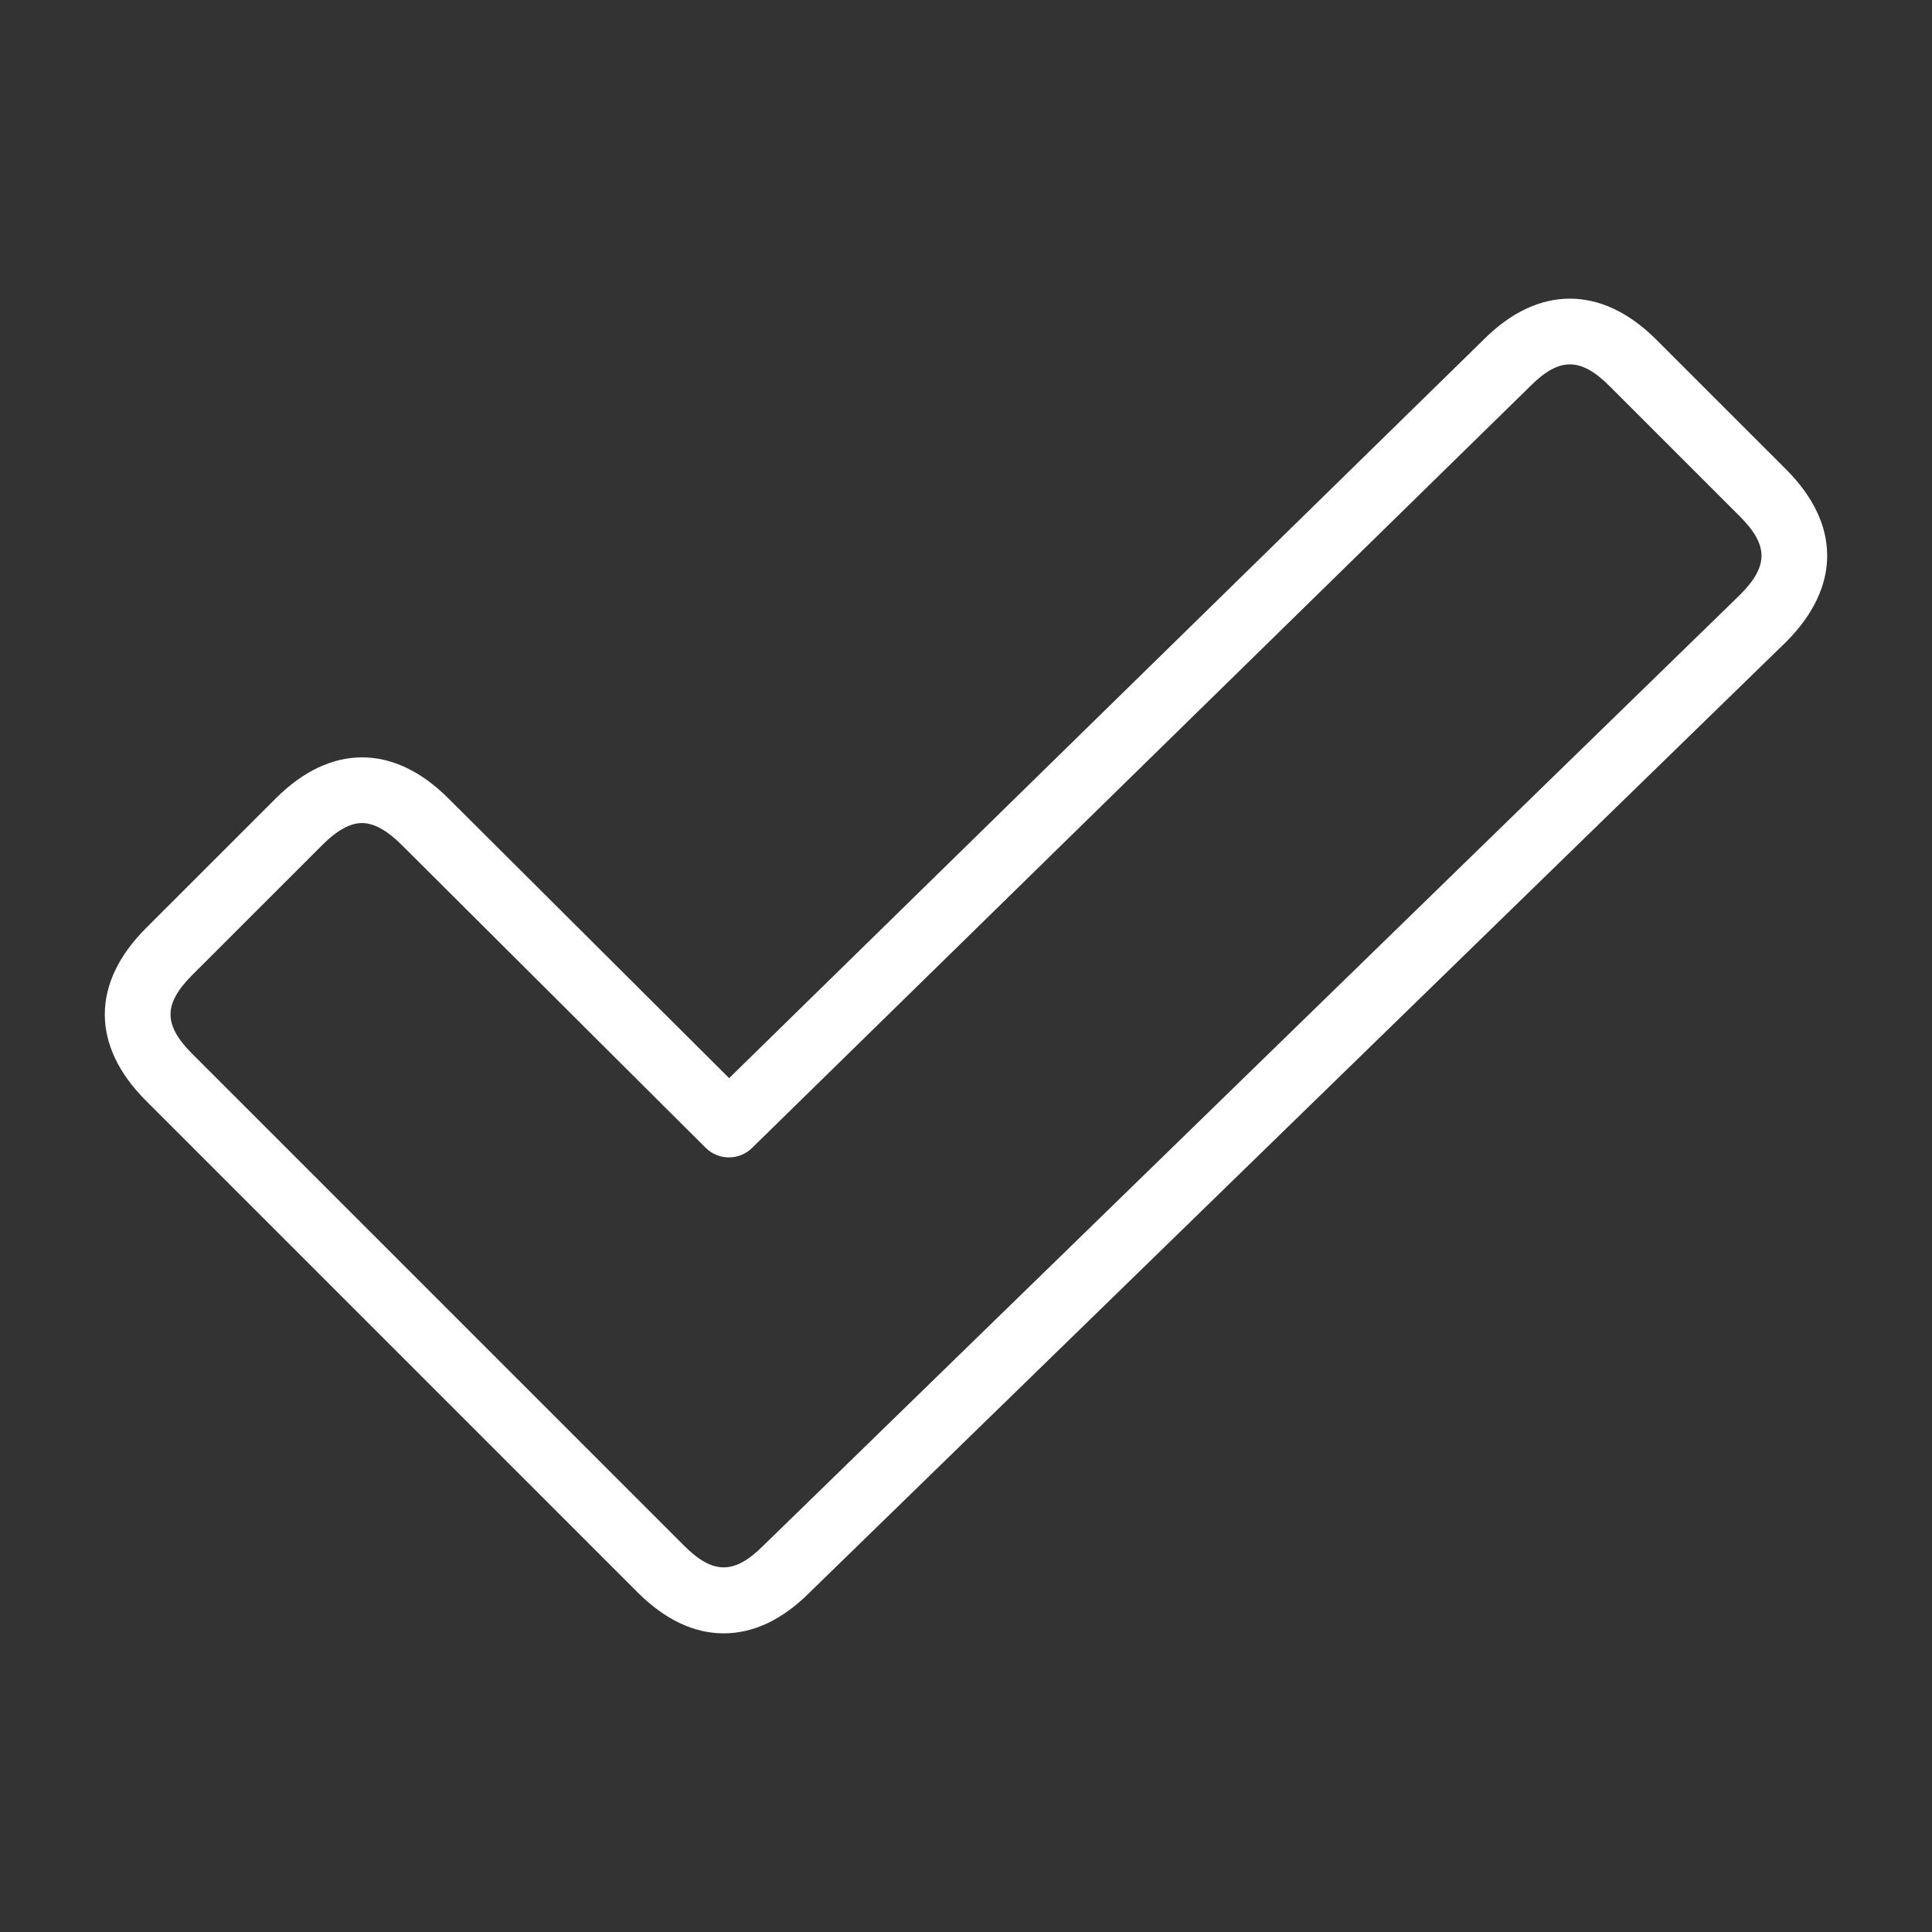
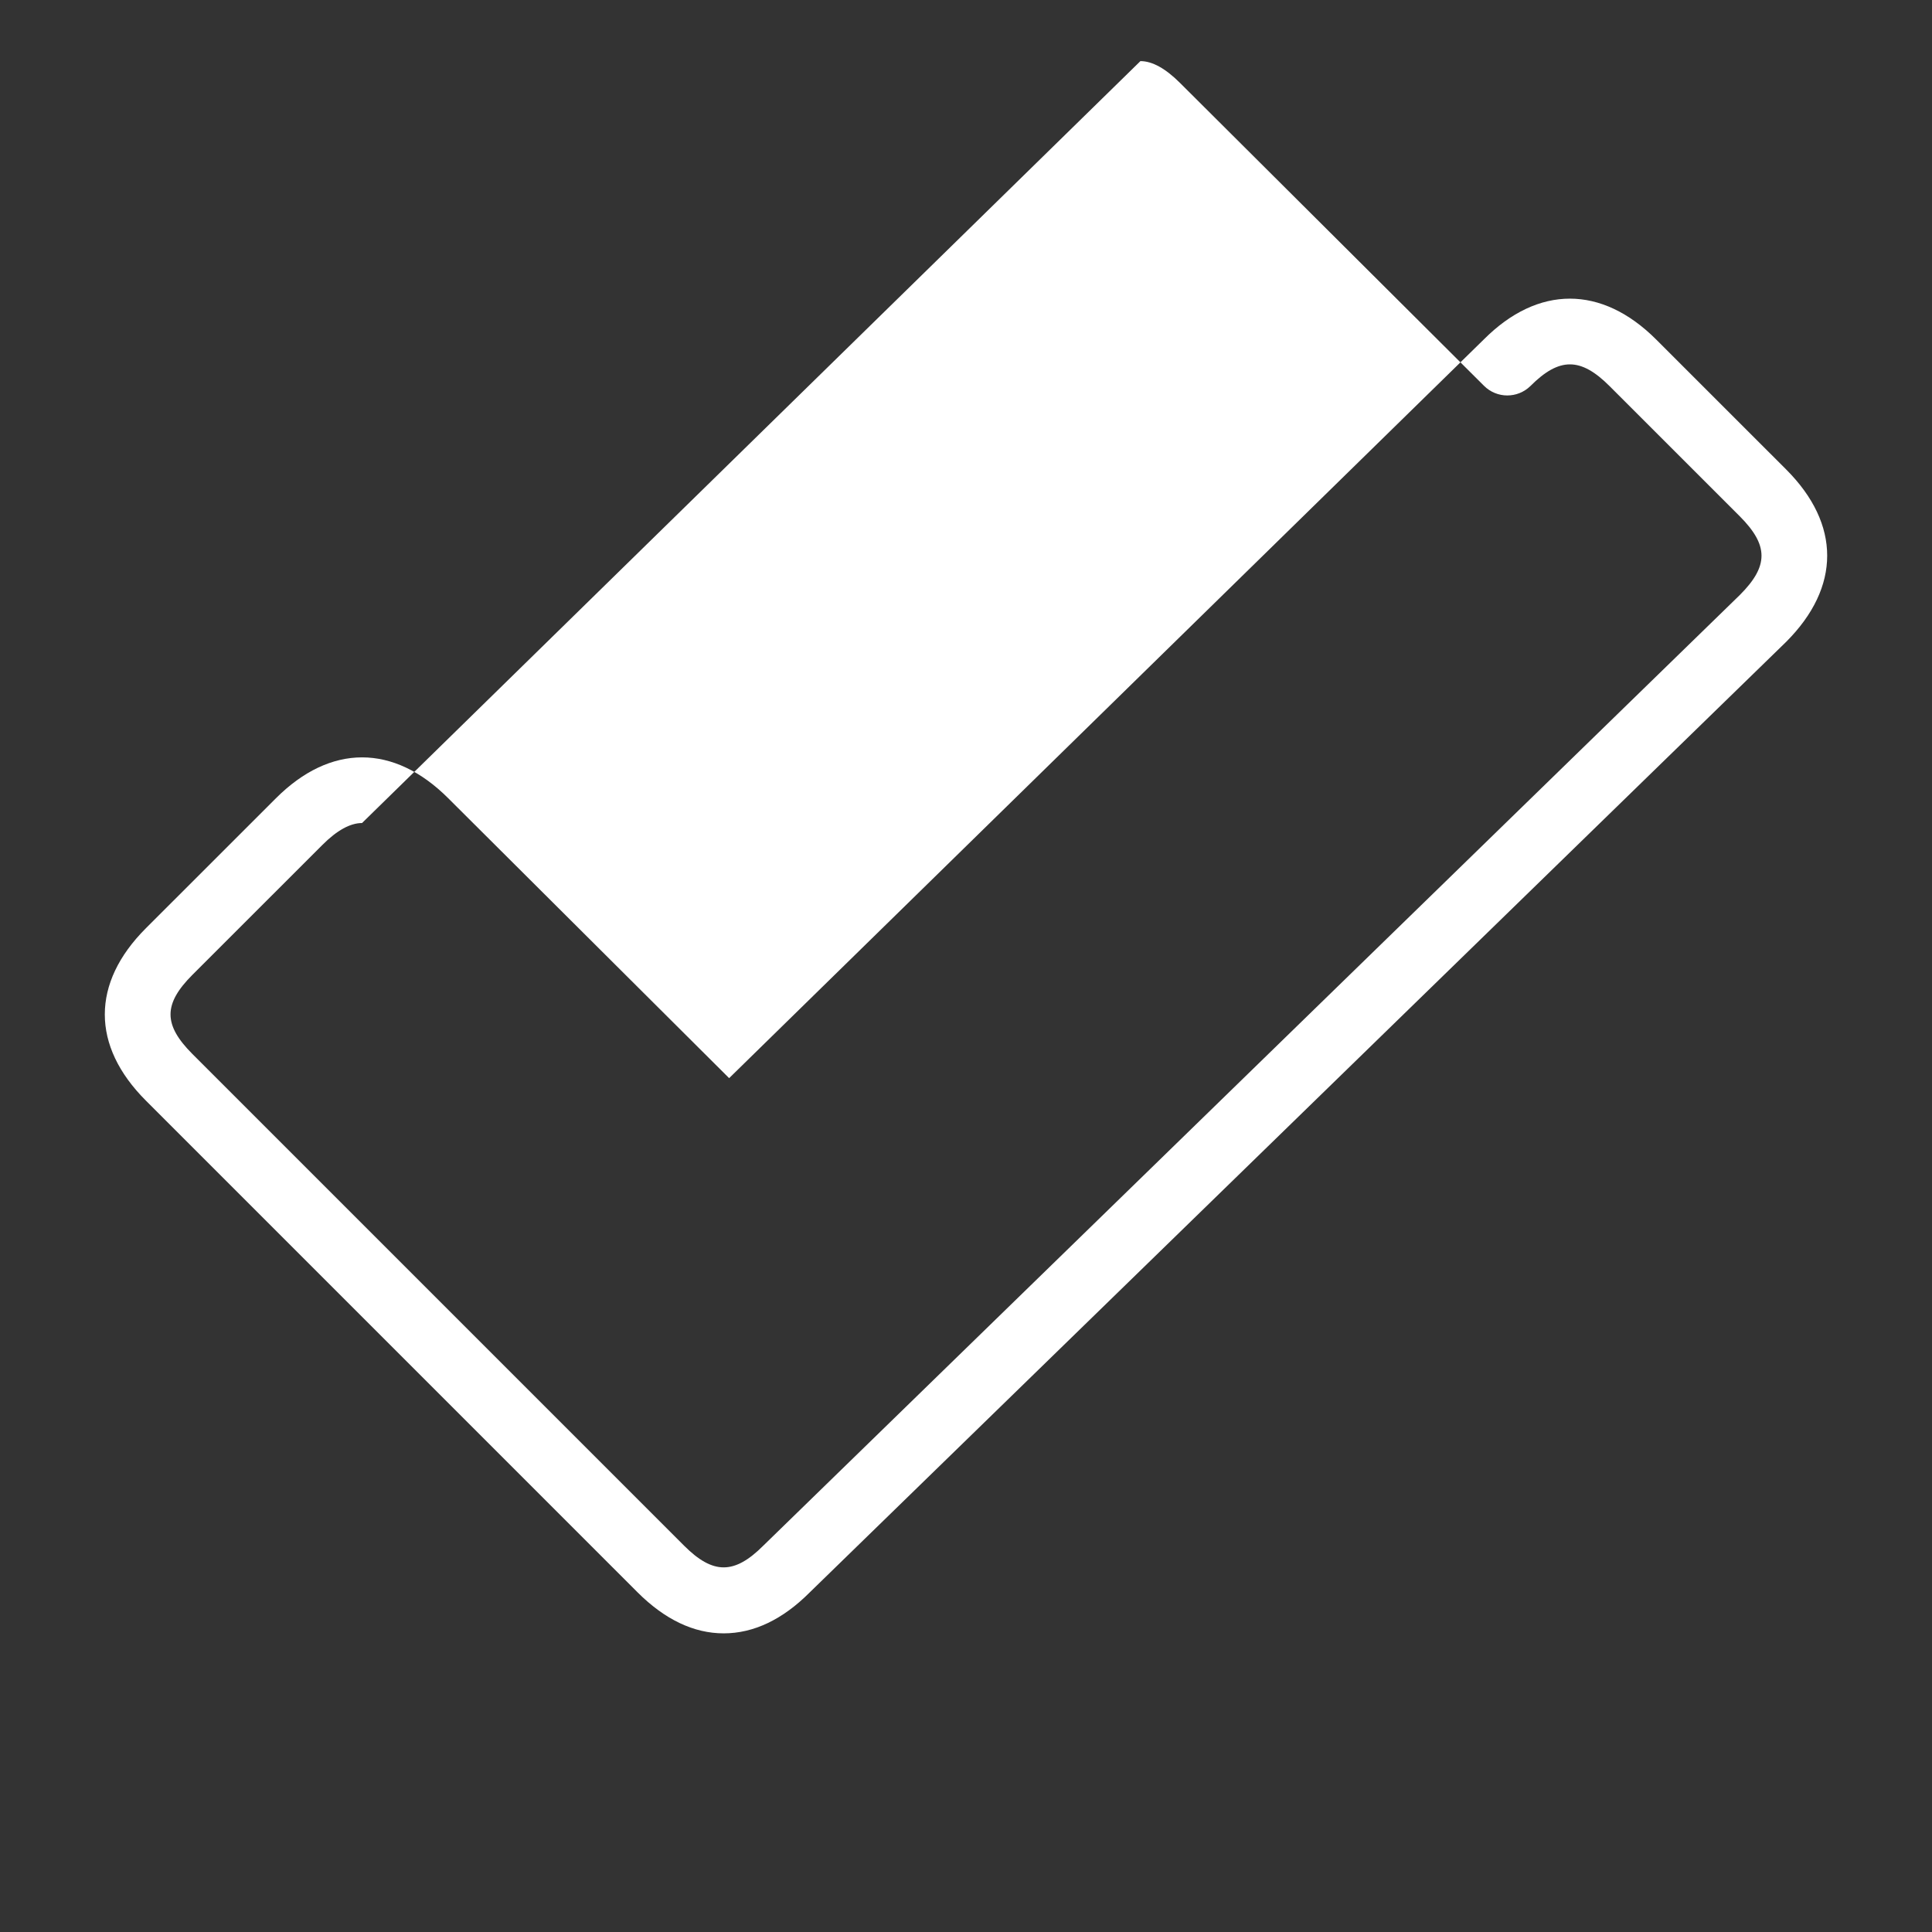
<svg xmlns="http://www.w3.org/2000/svg" width="90" height="90" viewBox="0 0 90 90">
  <rect x="0" y="0" width="90" height="90" fill="#333333" stroke="none" />
  <title>callout2</title>
-   <path d="M33.712 76.088c-1.393 0-2.743-.644-4.015-1.914L6.795 51.27c-2.55-2.55-2.55-5.477 0-8.028l6.058-6.055c2.538-2.54 5.487-2.542 8.029 0l13.084 13.037 35.166-34.421c2.516-2.517 5.475-2.529 8.018.012l6.057 6.055c2.547 2.551 2.547 5.477 0 8.029L37.712 74.188c-1.255 1.257-2.606 1.9-4 1.9zM16.865 38.34c-.55 0-1.17.342-1.843 1.016l-6.058 6.055c-1.36 1.362-1.36 2.327 0 3.689l22.903 22.903c1.349 1.348 2.342 1.348 3.69 0L81.05 27.715c1.346-1.347 1.346-2.313-.015-3.675l-6.056-6.054c-1.347-1.348-2.343-1.35-3.689-.001L35.03 53.479c-.6.585-1.561.583-2.157-.01l-14.16-14.108c-.677-.678-1.297-1.02-1.848-1.02z" fill="#FFF" fill-rule="evenodd" />
+   <path d="M33.712 76.088c-1.393 0-2.743-.644-4.015-1.914L6.795 51.27c-2.55-2.55-2.55-5.477 0-8.028l6.058-6.055c2.538-2.54 5.487-2.542 8.029 0l13.084 13.037 35.166-34.421c2.516-2.517 5.475-2.529 8.018.012l6.057 6.055c2.547 2.551 2.547 5.477 0 8.029L37.712 74.188c-1.255 1.257-2.606 1.9-4 1.9zM16.865 38.34c-.55 0-1.17.342-1.843 1.016l-6.058 6.055c-1.36 1.362-1.36 2.327 0 3.689l22.903 22.903c1.349 1.348 2.342 1.348 3.69 0L81.05 27.715c1.346-1.347 1.346-2.313-.015-3.675l-6.056-6.054c-1.347-1.348-2.343-1.35-3.689-.001c-.6.585-1.561.583-2.157-.01l-14.16-14.108c-.677-.678-1.297-1.02-1.848-1.02z" fill="#FFF" fill-rule="evenodd" />
</svg>